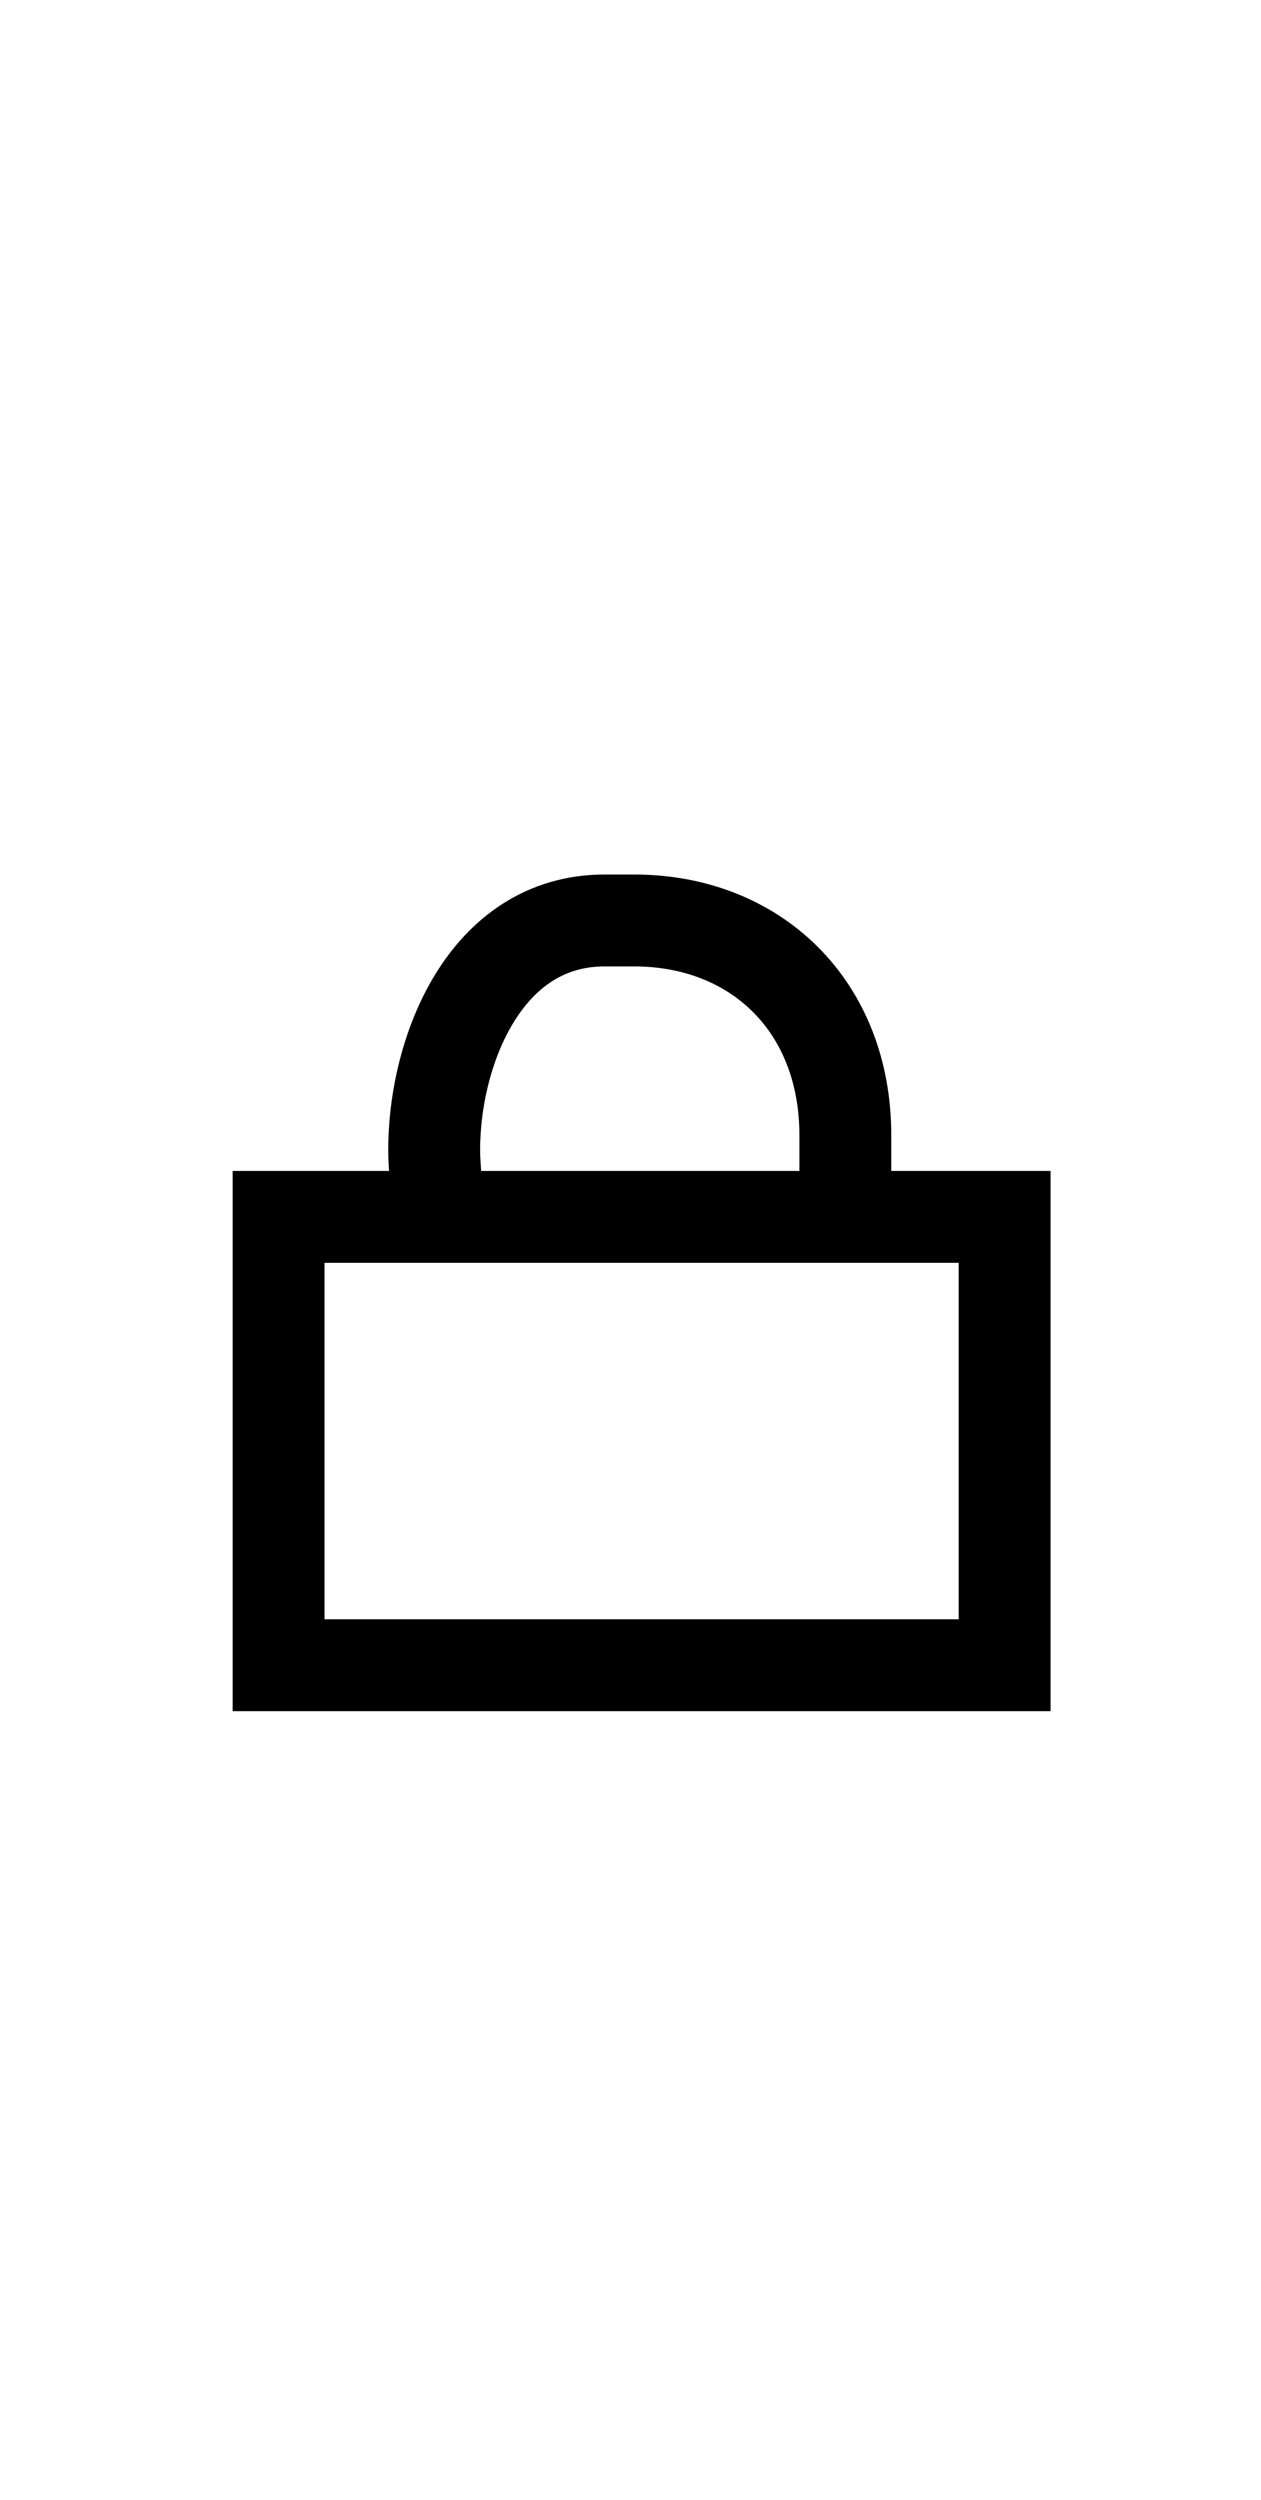
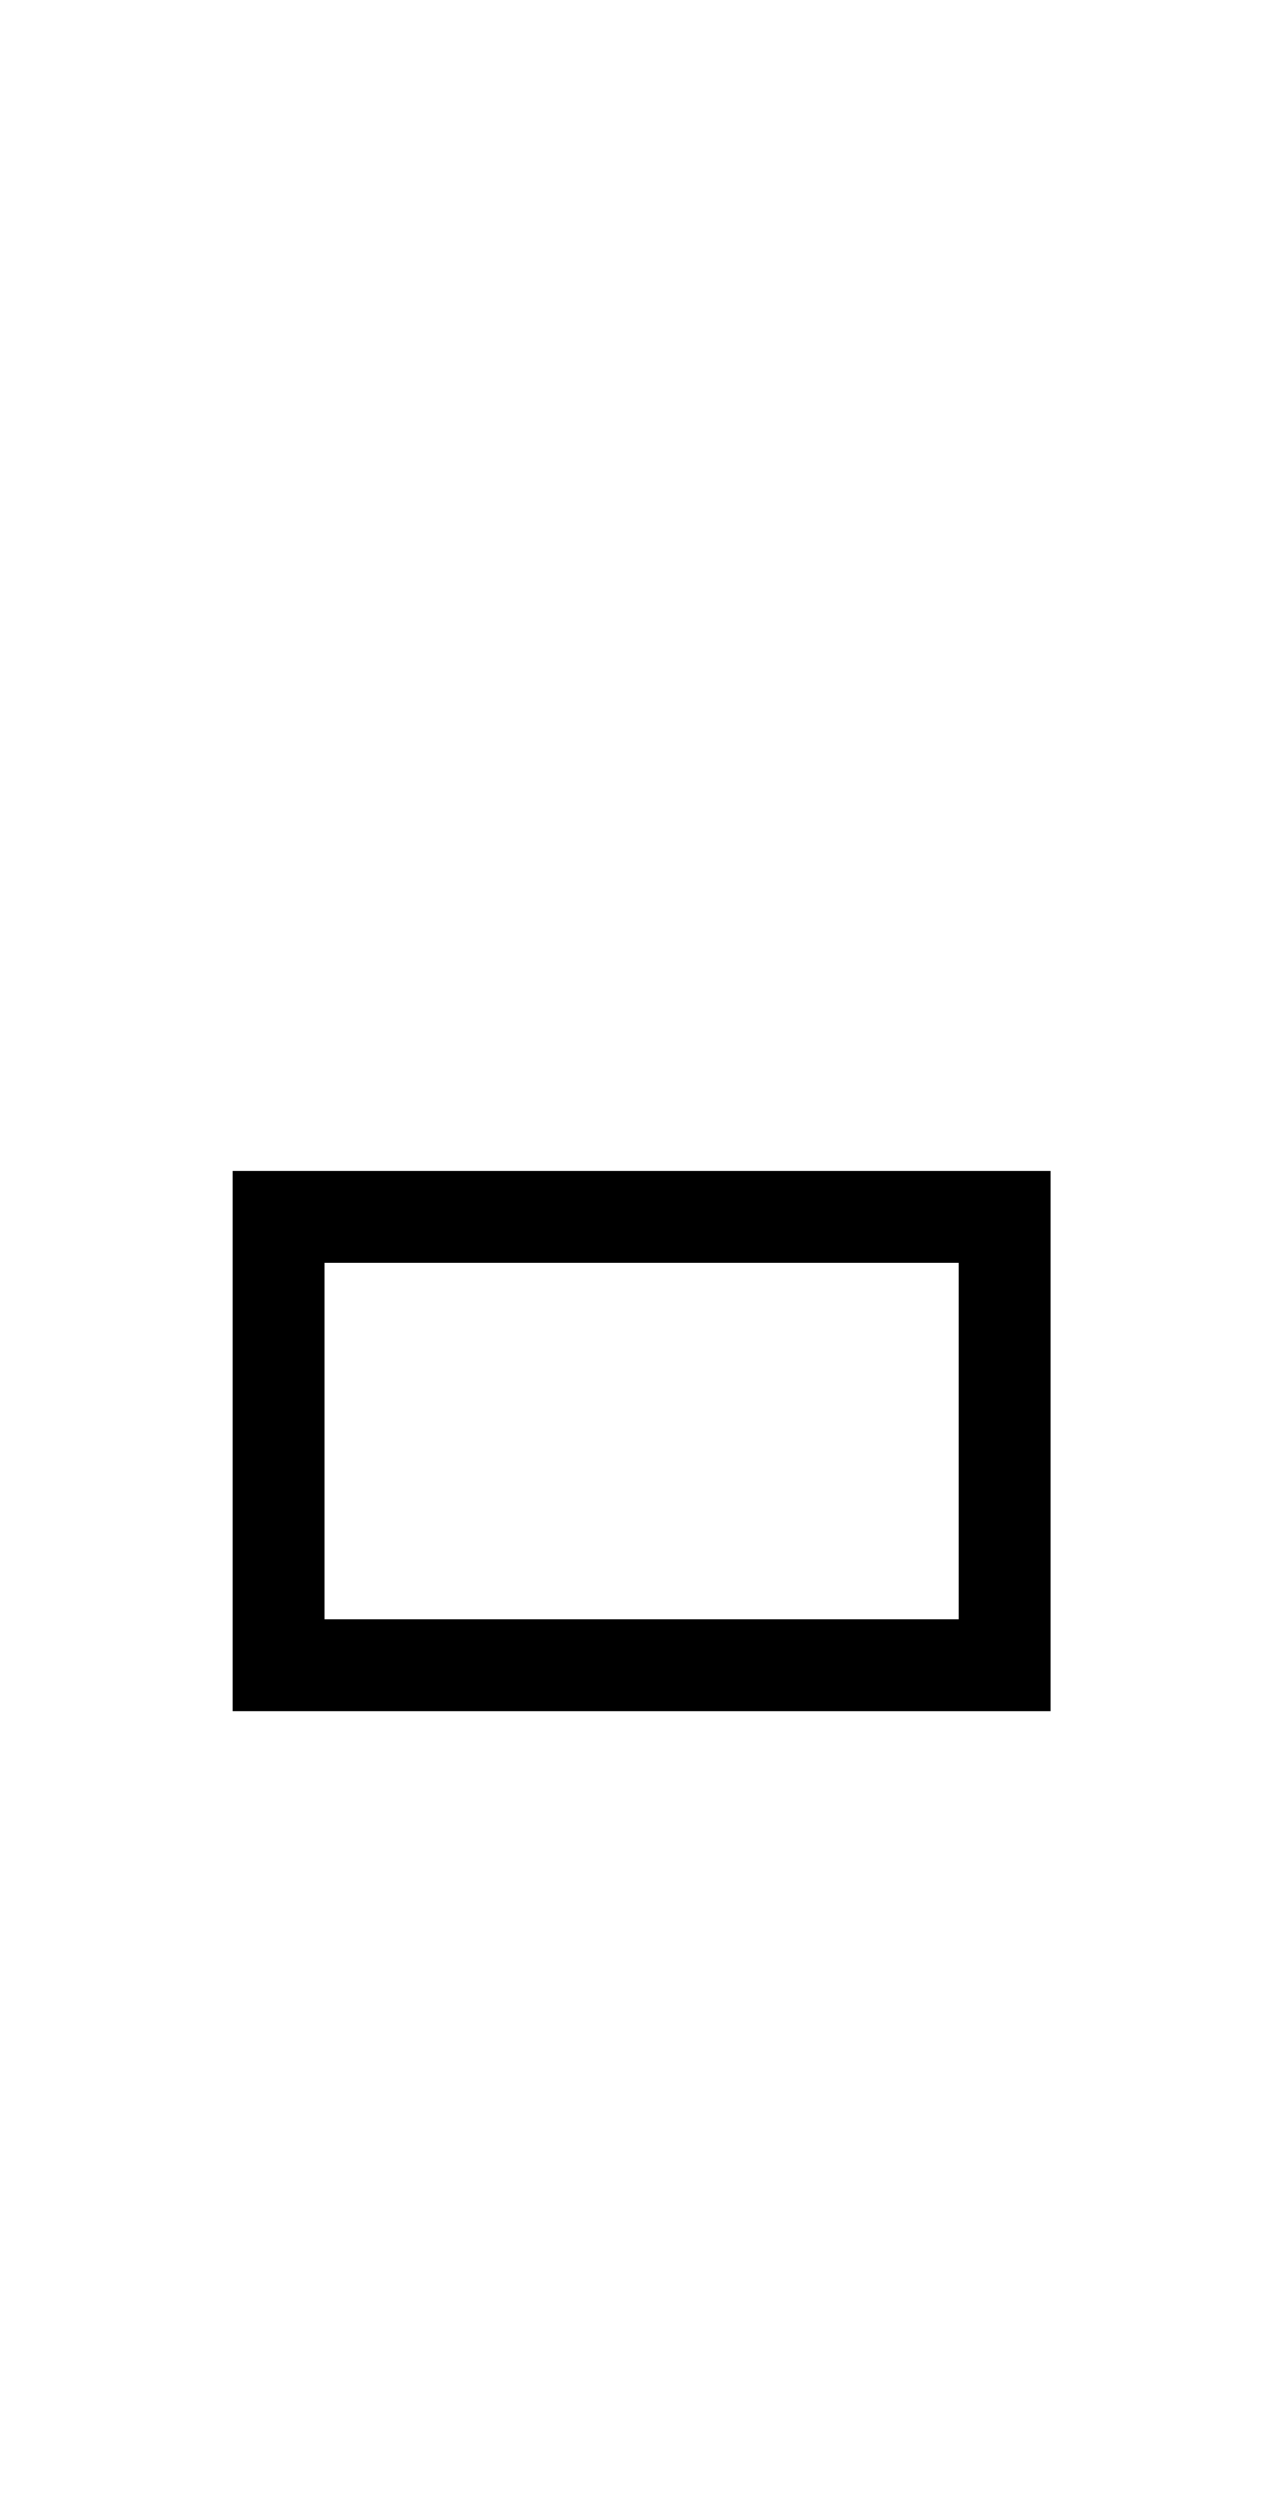
<svg xmlns="http://www.w3.org/2000/svg" version="1.0" id="glyph_z" x="0px" y="0px" width="56px" height="111px">
  <g id="z">
    <path style="fill:none;stroke:#000000;stroke-width:4.08px;stroke-linecap:round;" d="M12.372 54.026 C20.433 54.026 36.554 54.026 44.615 54.026 C44.615 59.002 44.615 68.955 44.615 73.931 C36.554 73.931 20.433 73.931 12.372 73.931 C12.372 68.955 12.372 59.002 12.372 54.026 z" id="path_z_0" />
-     <path style="fill:none;stroke:#000000;stroke-width:4.08px;stroke-linecap:round;" d="M19.446 53.368 C19.446 53.368 19.281 51.835 19.281 51.065 C19.281 46.652 21.548 40.866 26.848 40.866 C27.287 40.866 28.164 40.866 28.165 40.866 C33.53 40.866 37.541 44.633 37.541 50.407 C37.541 51.229 37.541 52.874 37.541 52.874 " id="path_z_1" />
  </g>
</svg>